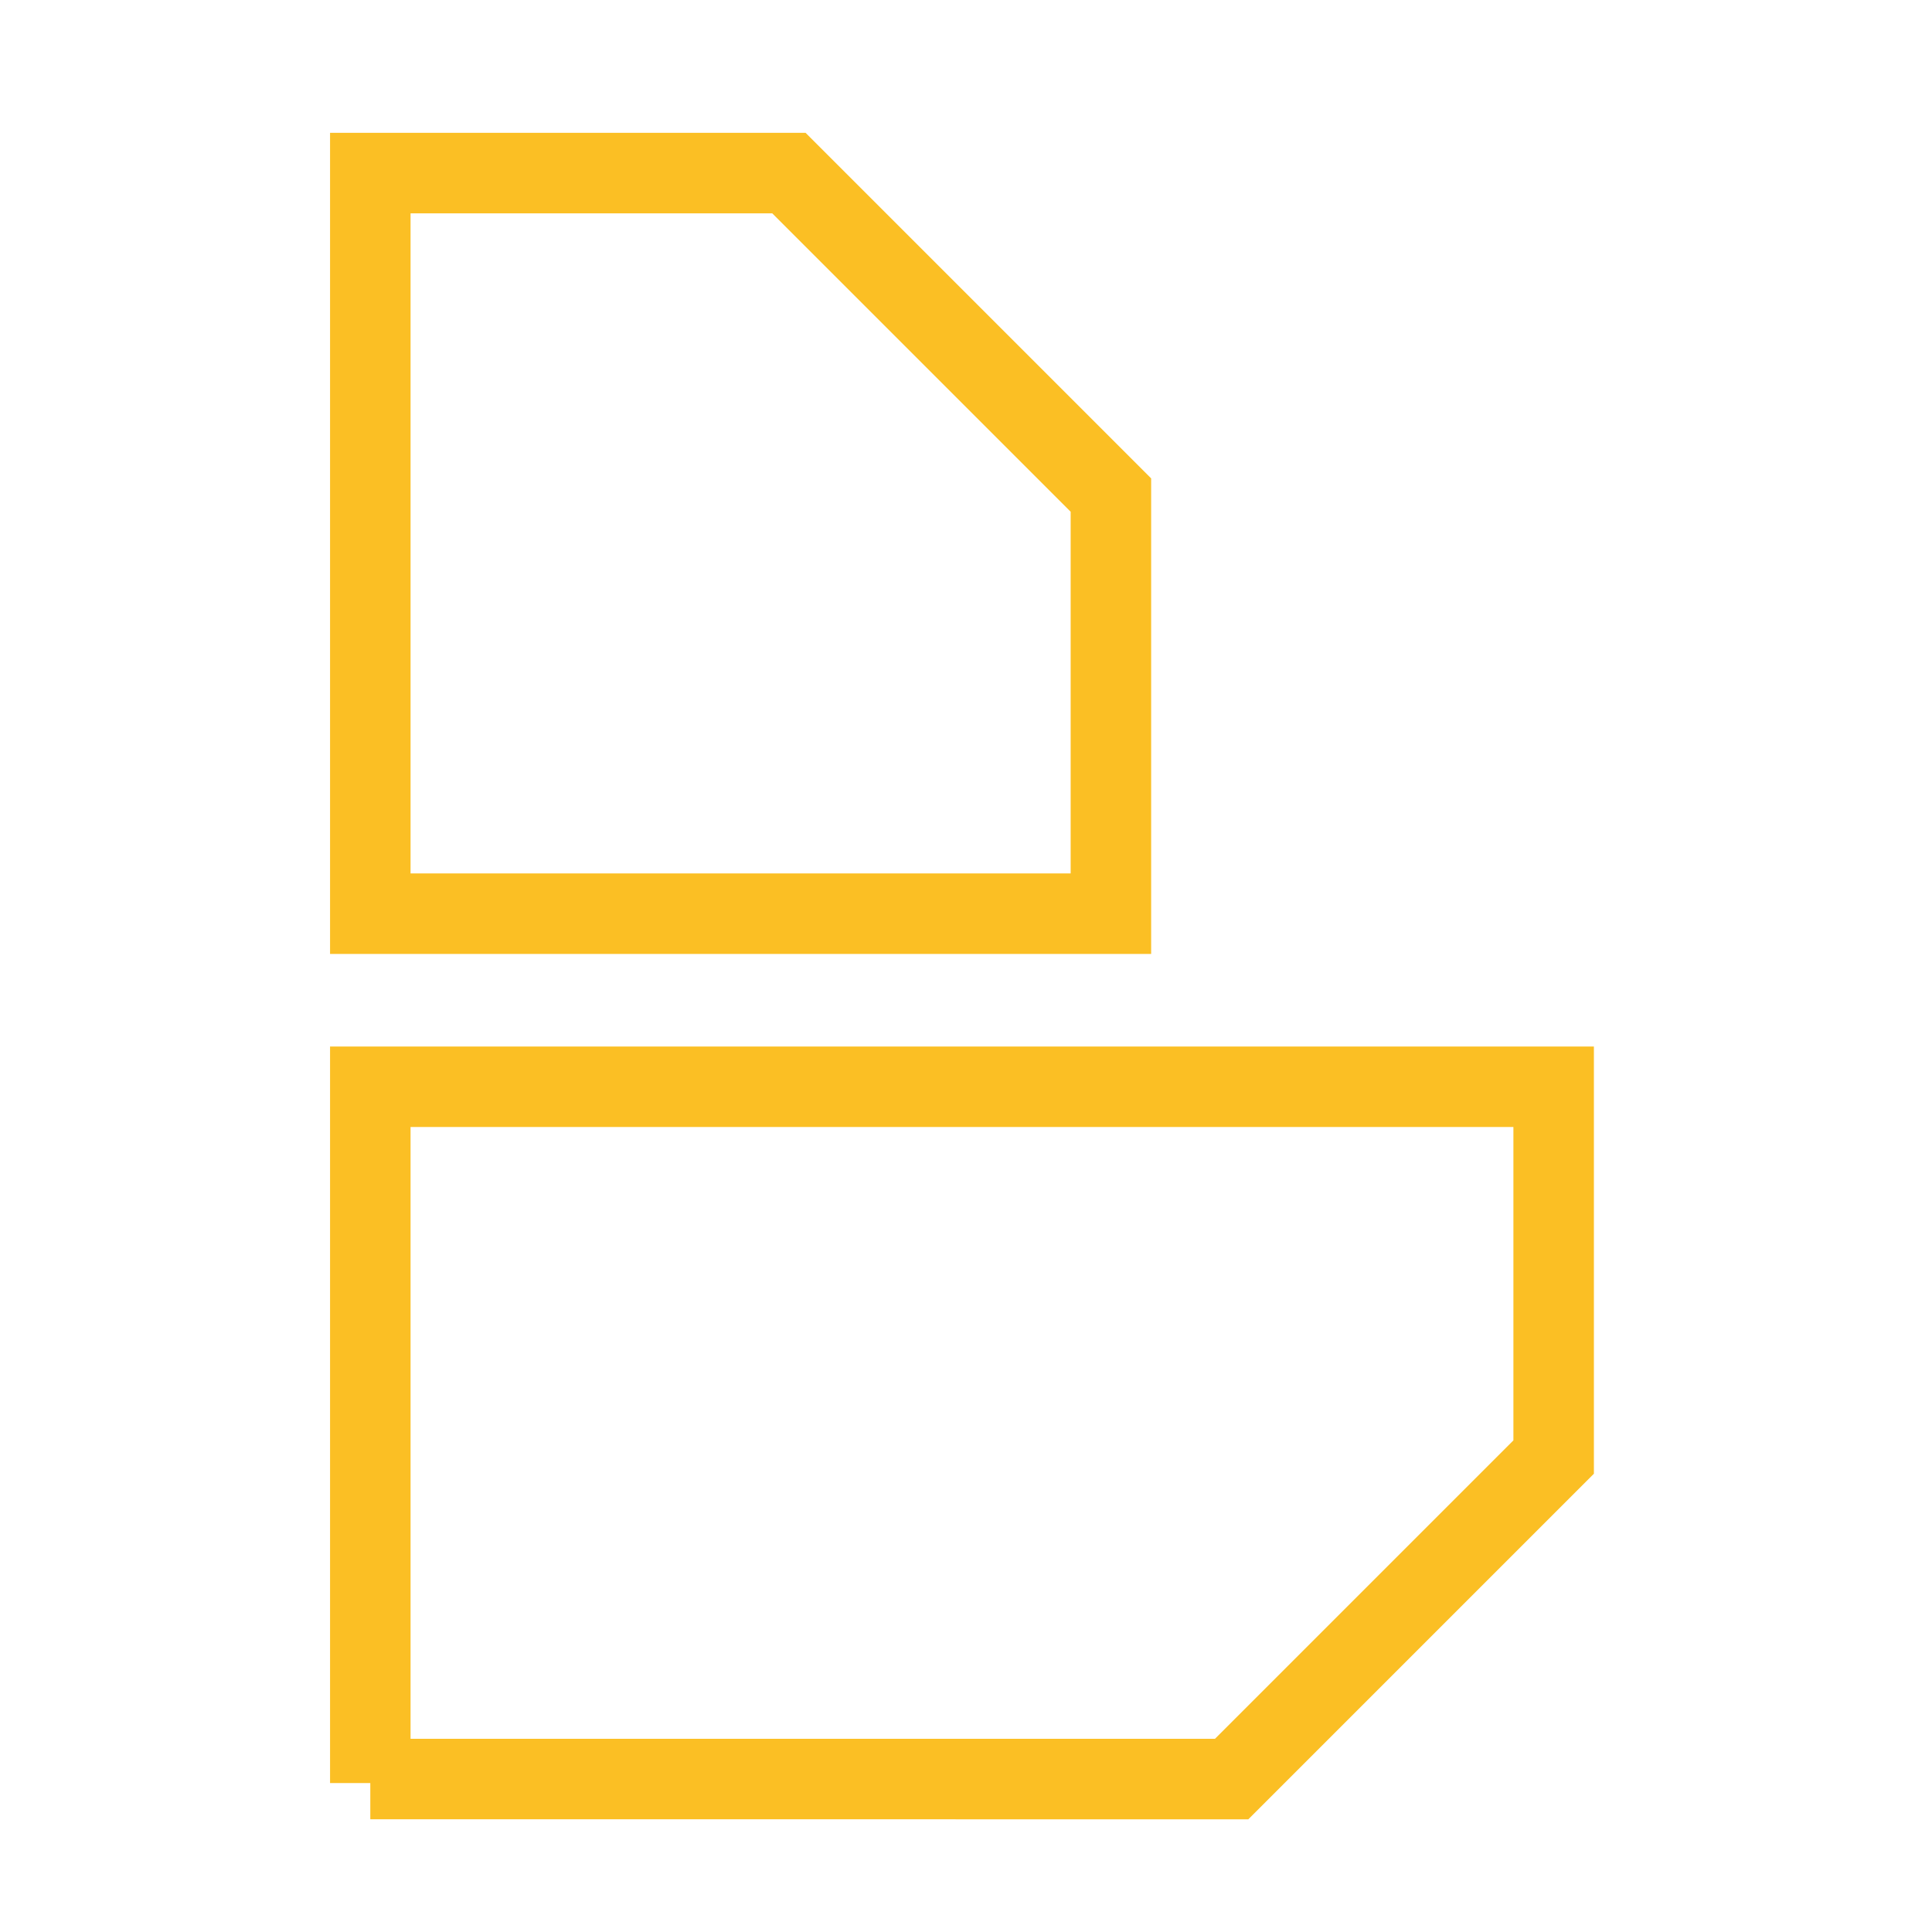
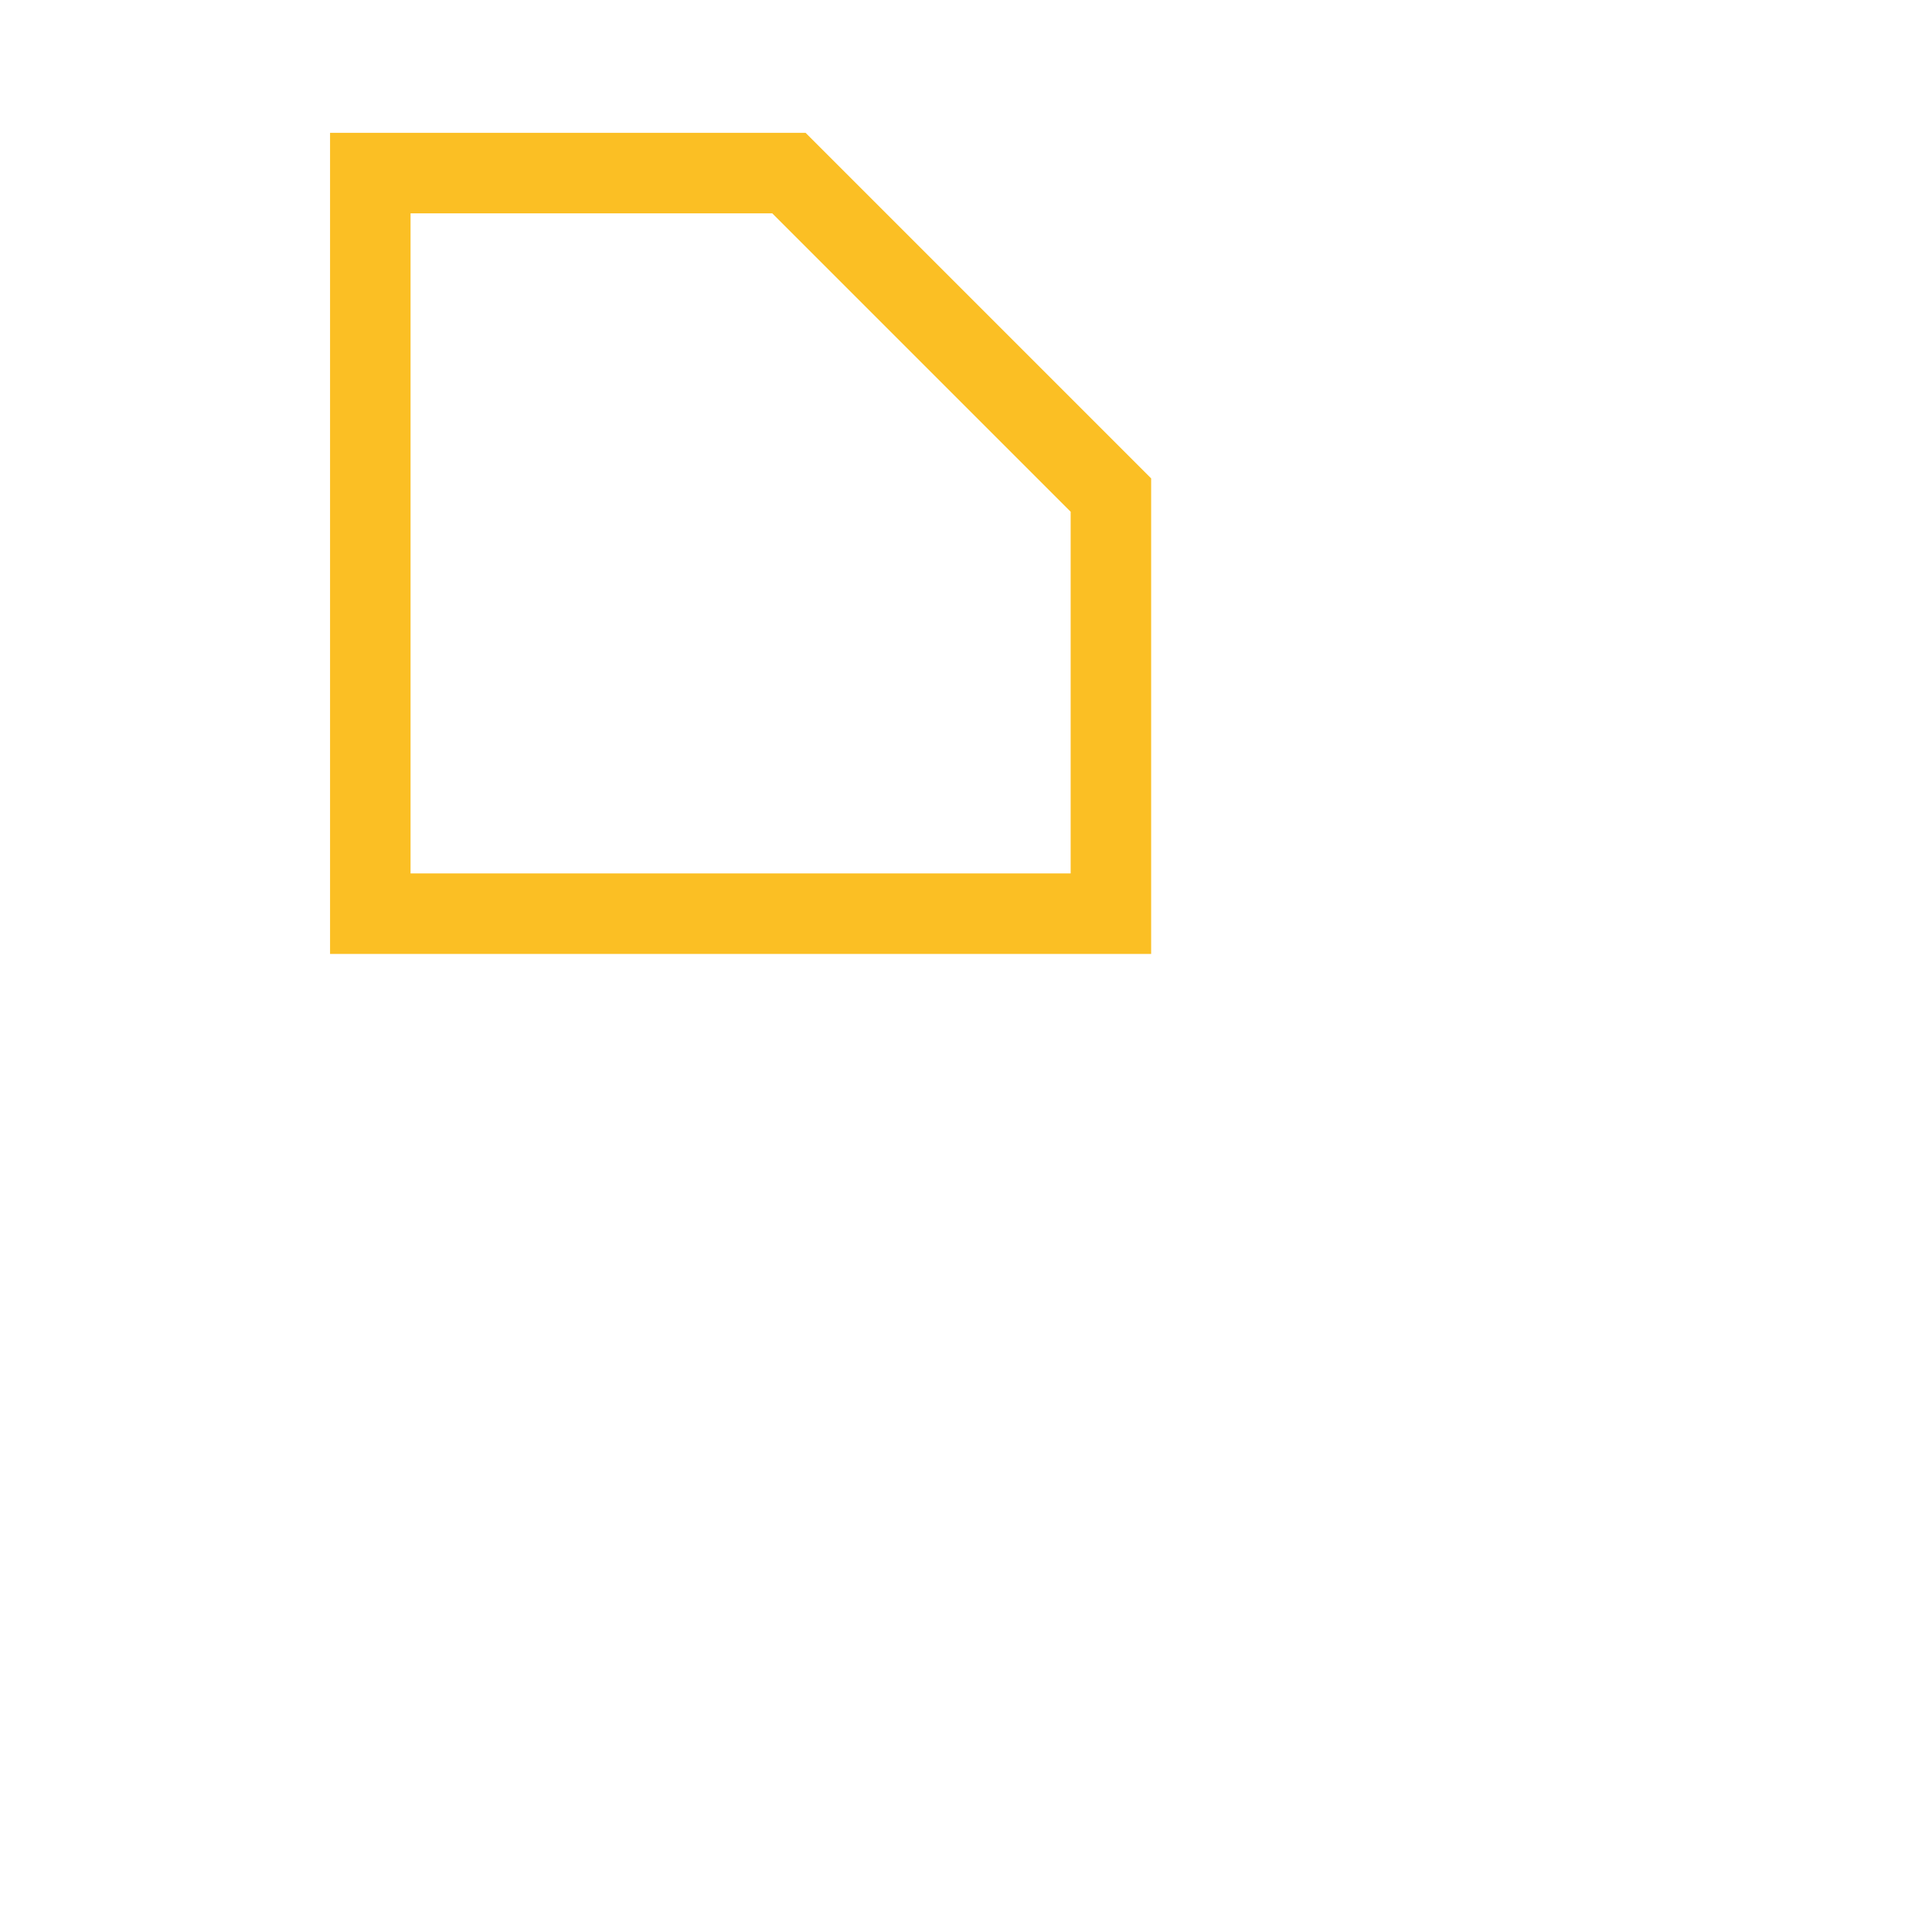
<svg xmlns="http://www.w3.org/2000/svg" viewBox="0 0 48 48">
-   <path fill="none" stroke="#fbbf24" stroke-width="2" d="M9.2 44.3V27h29.4v9.2l-8 8H9.2z" />
  <path fill="none" stroke="#fbbf24" stroke-width="2" d="M9.2 22.7V4.3h10.4l8 8v10.4H9.2z" />
</svg>